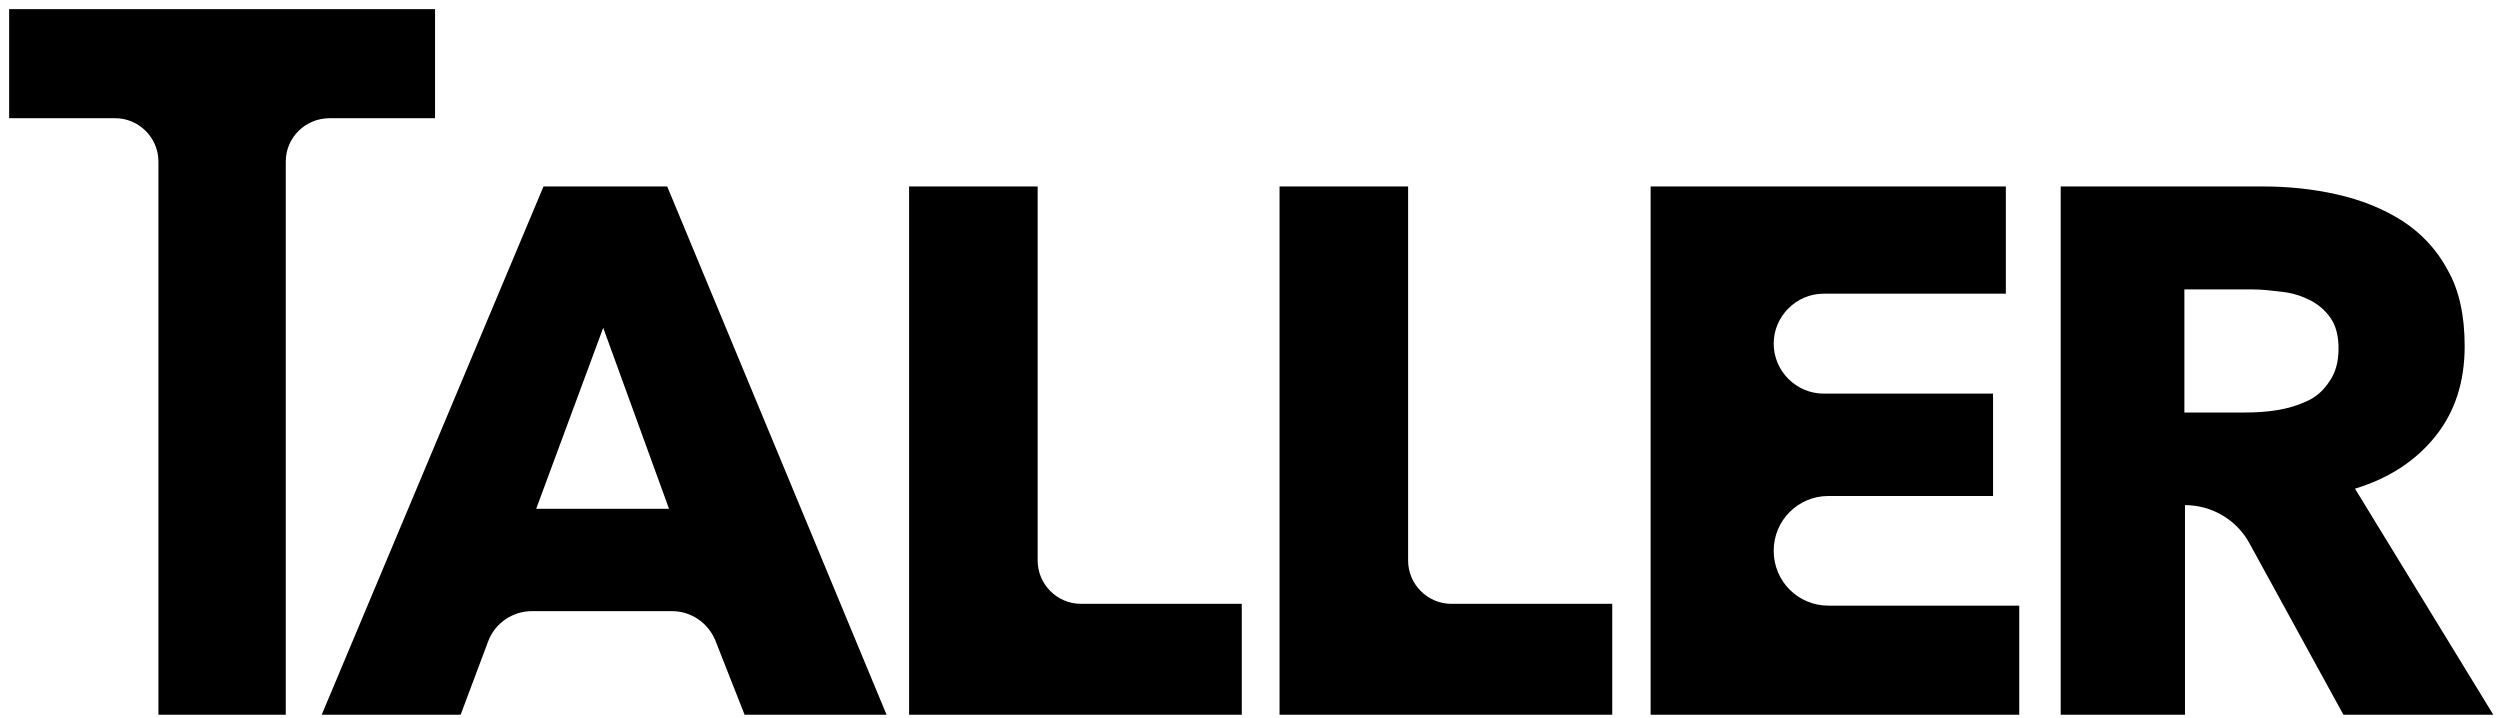
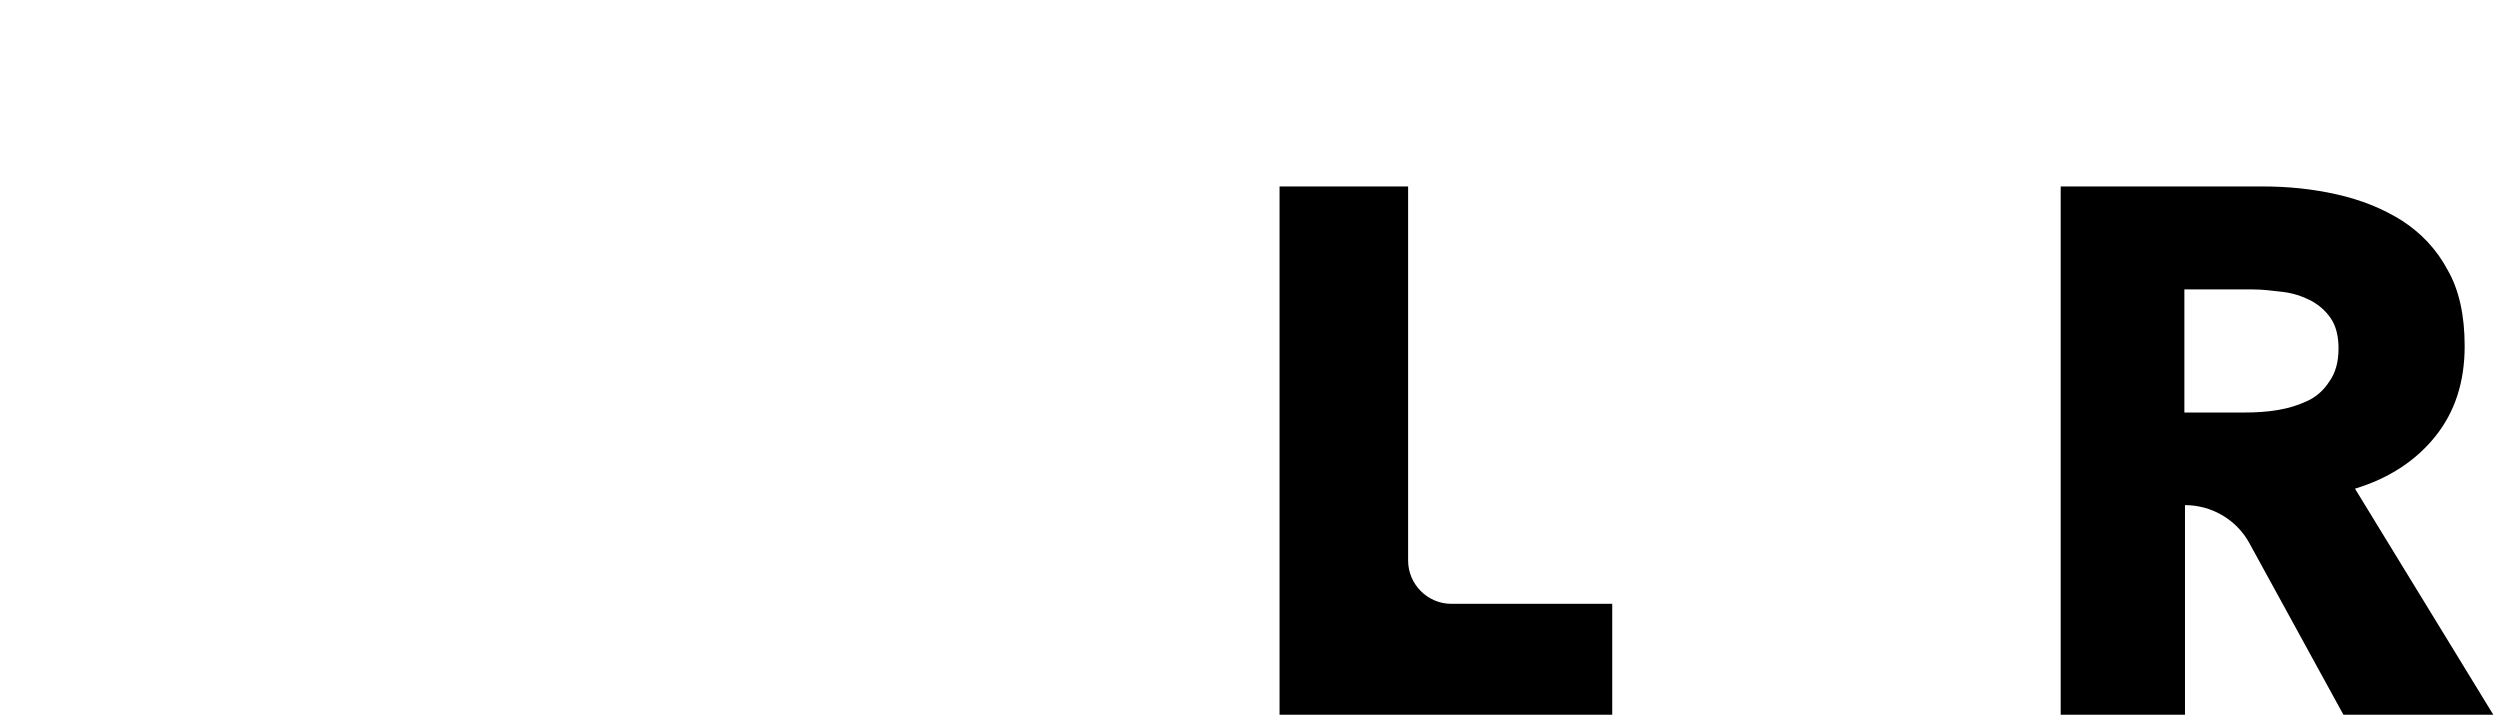
<svg xmlns="http://www.w3.org/2000/svg" version="1.1" id="Layer_1" x="0px" y="0px" viewBox="0 0 410.3 117.8" style="enable-background:new 0 0 410.3 117.8;" xml:space="preserve">
-   <path d="M46.9,26.5v90.8H26V26.5c0-3.9-3.2-7.1-7.1-7.1H1.5V1.5h69.9v17.9H54.1C50.1,19.4,46.9,22.6,46.9,26.5z" />
-   <path d="M122.2,117.3l-4.8-12.2c-1.2-2.9-4-4.8-7.1-4.8h-23c-3.2,0-6.1,2-7.2,5l-4.5,12H52.8l36.4-86.7h20.3l36,86.7H122.2z   M99,53.8L88,83.5h21.8L99,53.8z" />
-   <path d="M149.2,117.3V30.6h21.1V92c0,3.9,3.2,7.1,7.1,7.1h26.4v18.2H149.2z" />
  <path d="M210,117.3V30.6h21.1V92c0,3.9,3.2,7.1,7.1,7.1h26.4v18.2H210z" />
-   <path d="M270.9,117.3V30.6h58.3v17.6h-29.9c-4.5,0-8.2,3.7-8.2,8.2v0c0,4.5,3.7,8.2,8.2,8.2h27.8v16.8h-27c-5,0-9,4-9,9v0  c0,5,4,9,9,9h31.3v17.9H270.9z" />
  <path d="M384.6,117.3l-15.4-28.1c-2.1-3.9-6.2-6.3-10.6-6.3h0v34.4h-20.4V30.6h33.1c4.2,0,8.2,0.4,12.2,1.3c4,0.9,7.5,2.3,10.7,4.3  c3.1,2,5.7,4.7,7.5,8.1c1.9,3.3,2.8,7.5,2.8,12.5c0,5.9-1.6,10.8-4.8,14.8c-3.2,4-7.6,6.9-13.2,8.6l22.7,37.1H384.6z M383.8,57.2  c0-2-0.4-3.7-1.3-5c-0.9-1.3-2-2.2-3.3-2.9c-1.4-0.7-2.9-1.2-4.6-1.4c-1.7-0.2-3.3-0.4-4.9-0.4h-11.2v20.2h10c1.7,0,3.5-0.1,5.3-0.4  c1.8-0.3,3.4-0.8,4.9-1.5c1.5-0.7,2.7-1.8,3.6-3.2C383.3,61.2,383.8,59.4,383.8,57.2z" />
</svg>